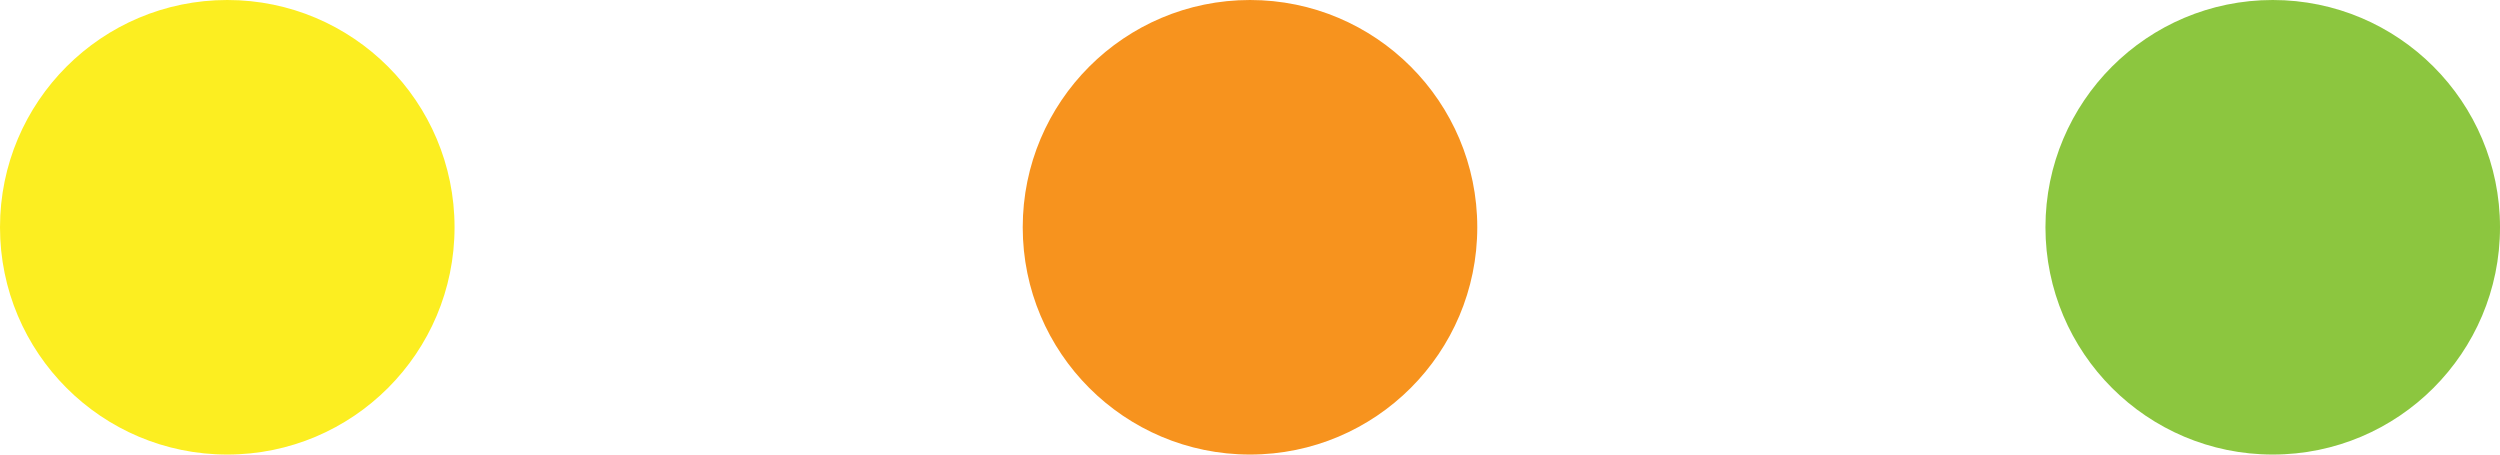
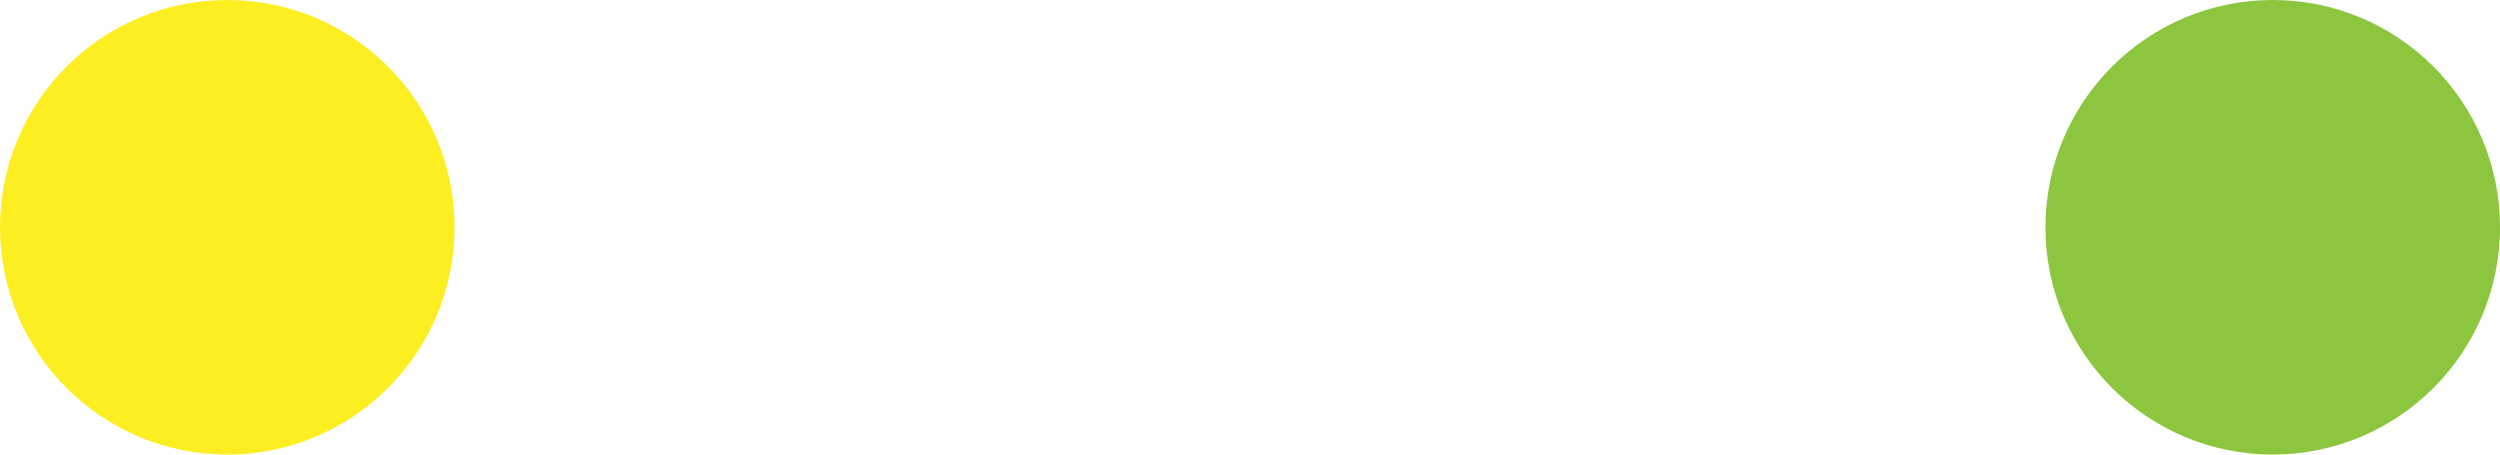
<svg xmlns="http://www.w3.org/2000/svg" width="110" height="20" viewBox="0 0 110 20">
  <g transform="translate(-905 -3240)">
-     <circle cx="10" cy="10" r="10" transform="translate(950 3240)" fill="#f7931e" />
    <circle cx="10" cy="10" r="10" transform="translate(905 3240)" fill="#fcee21" />
    <circle cx="10" cy="10" r="10" transform="translate(995 3240)" fill="#8cc63f" />
  </g>
</svg>